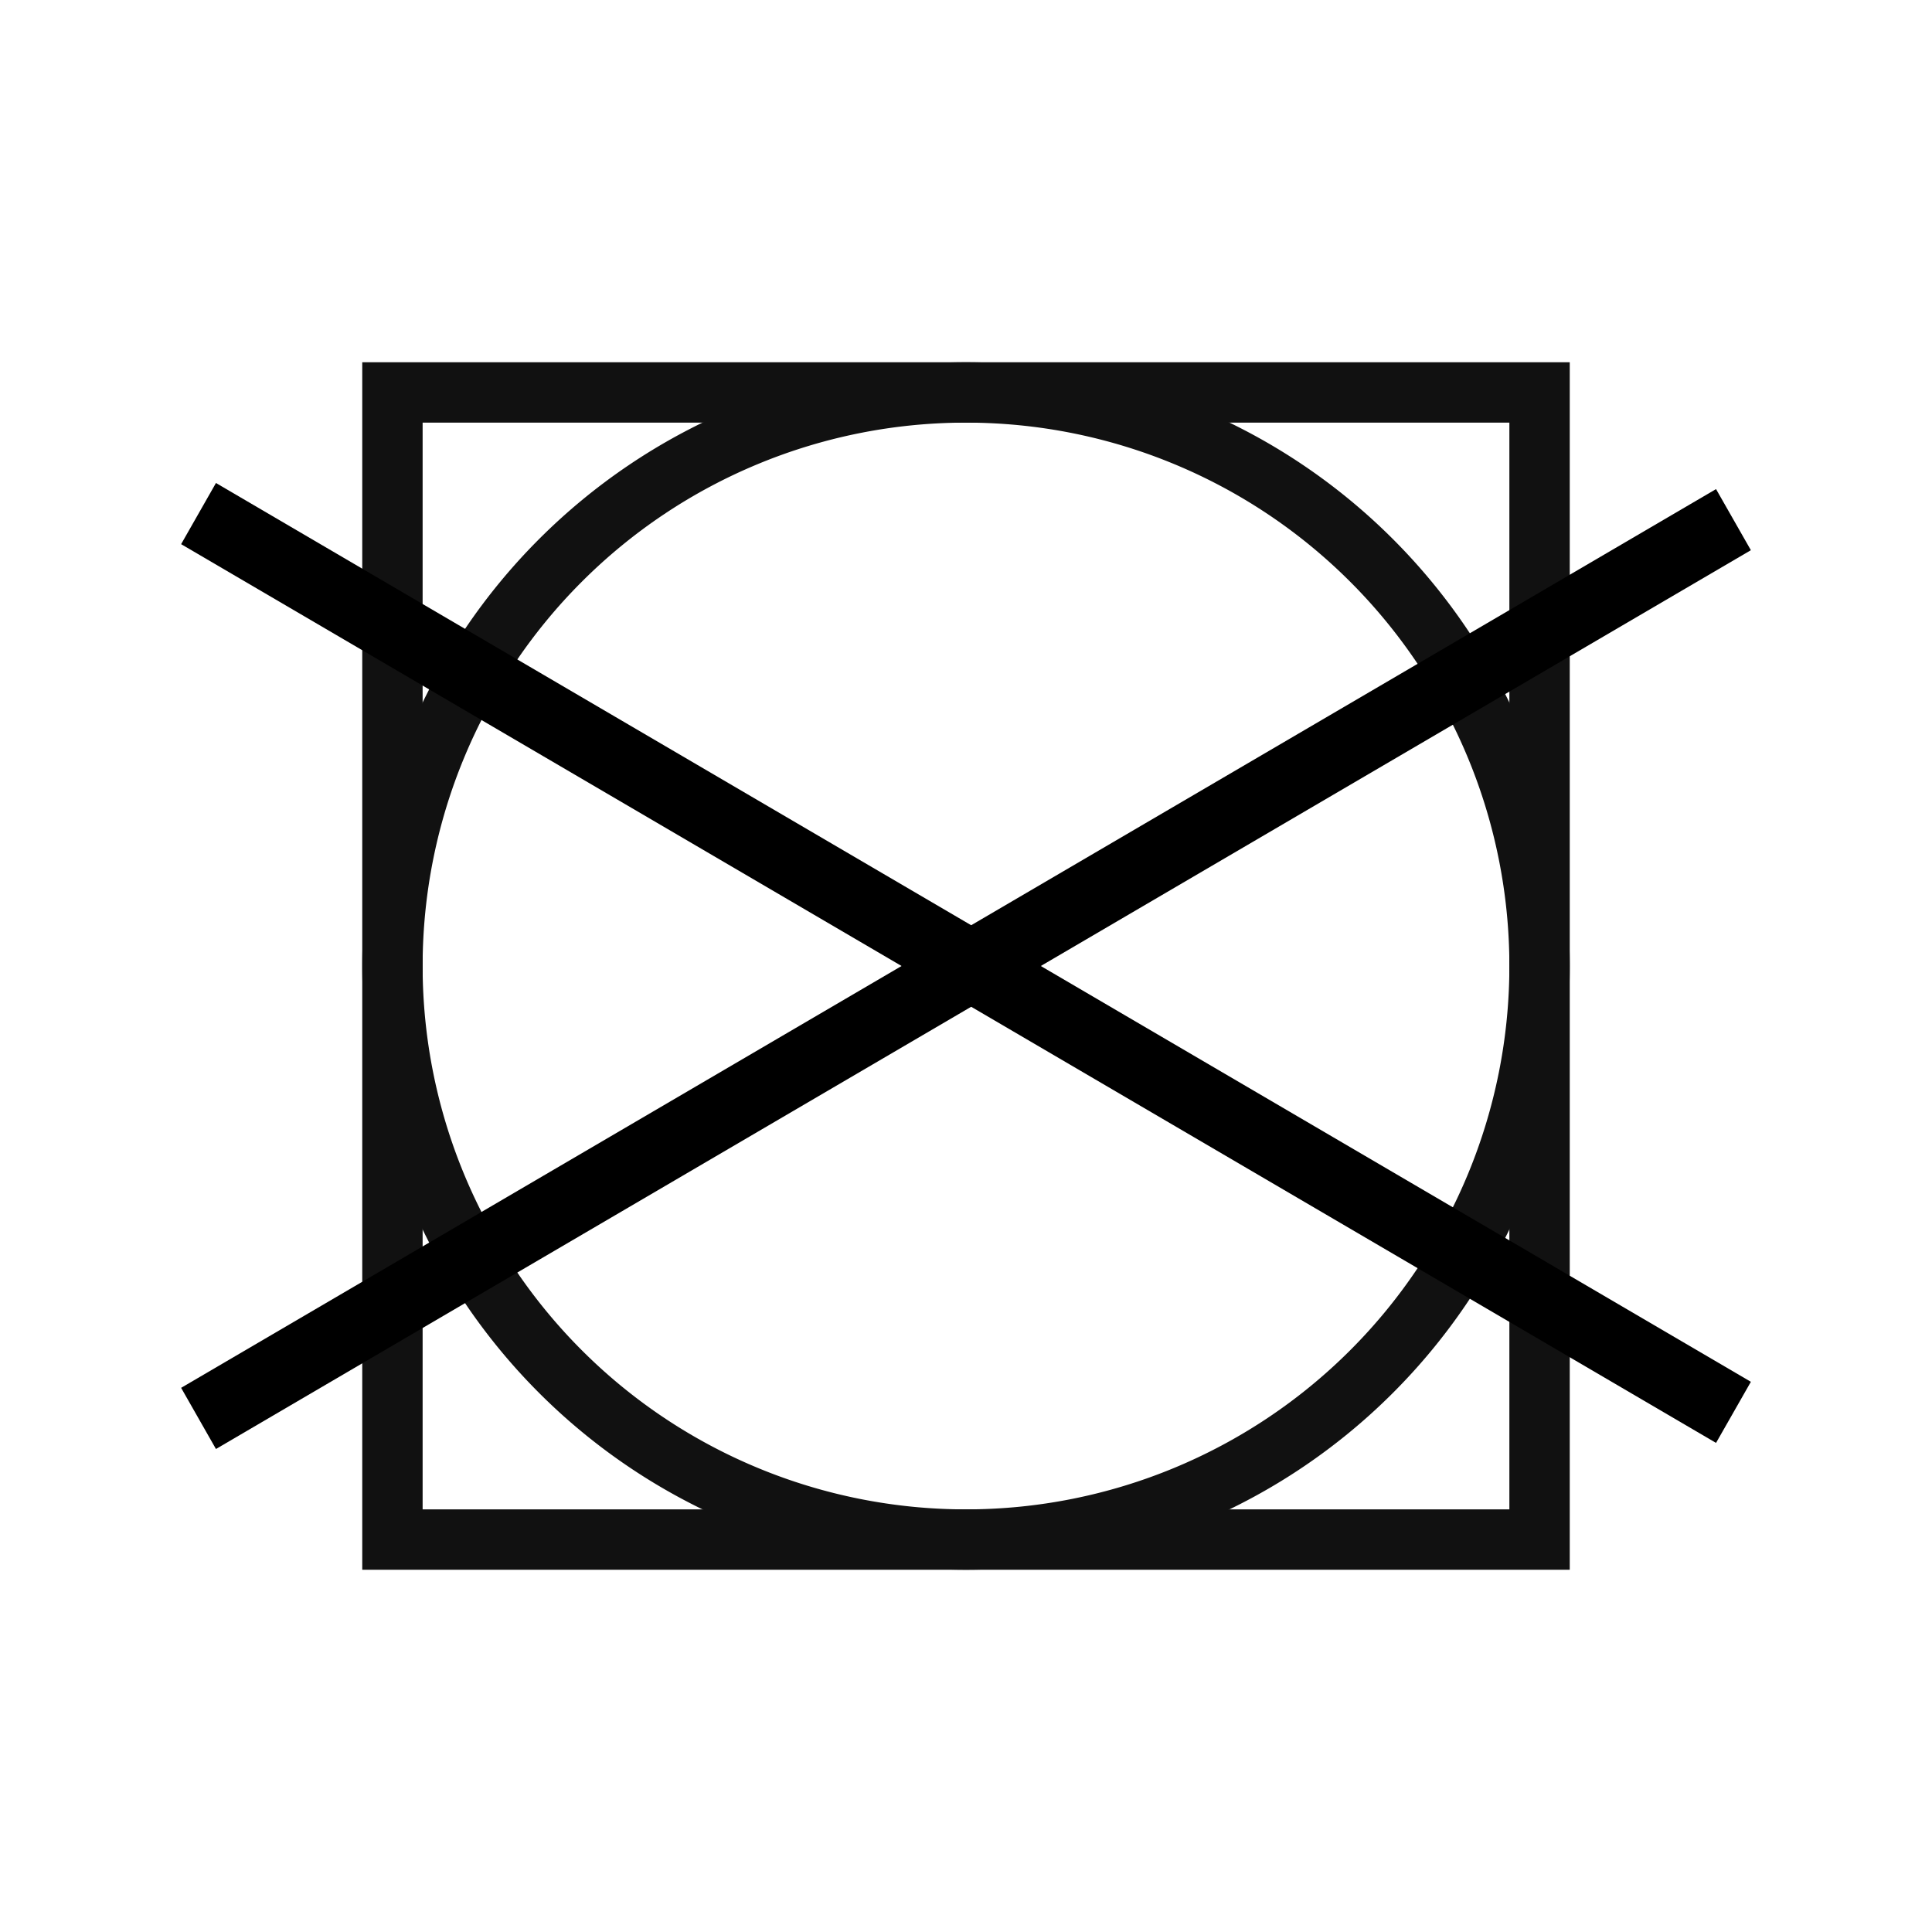
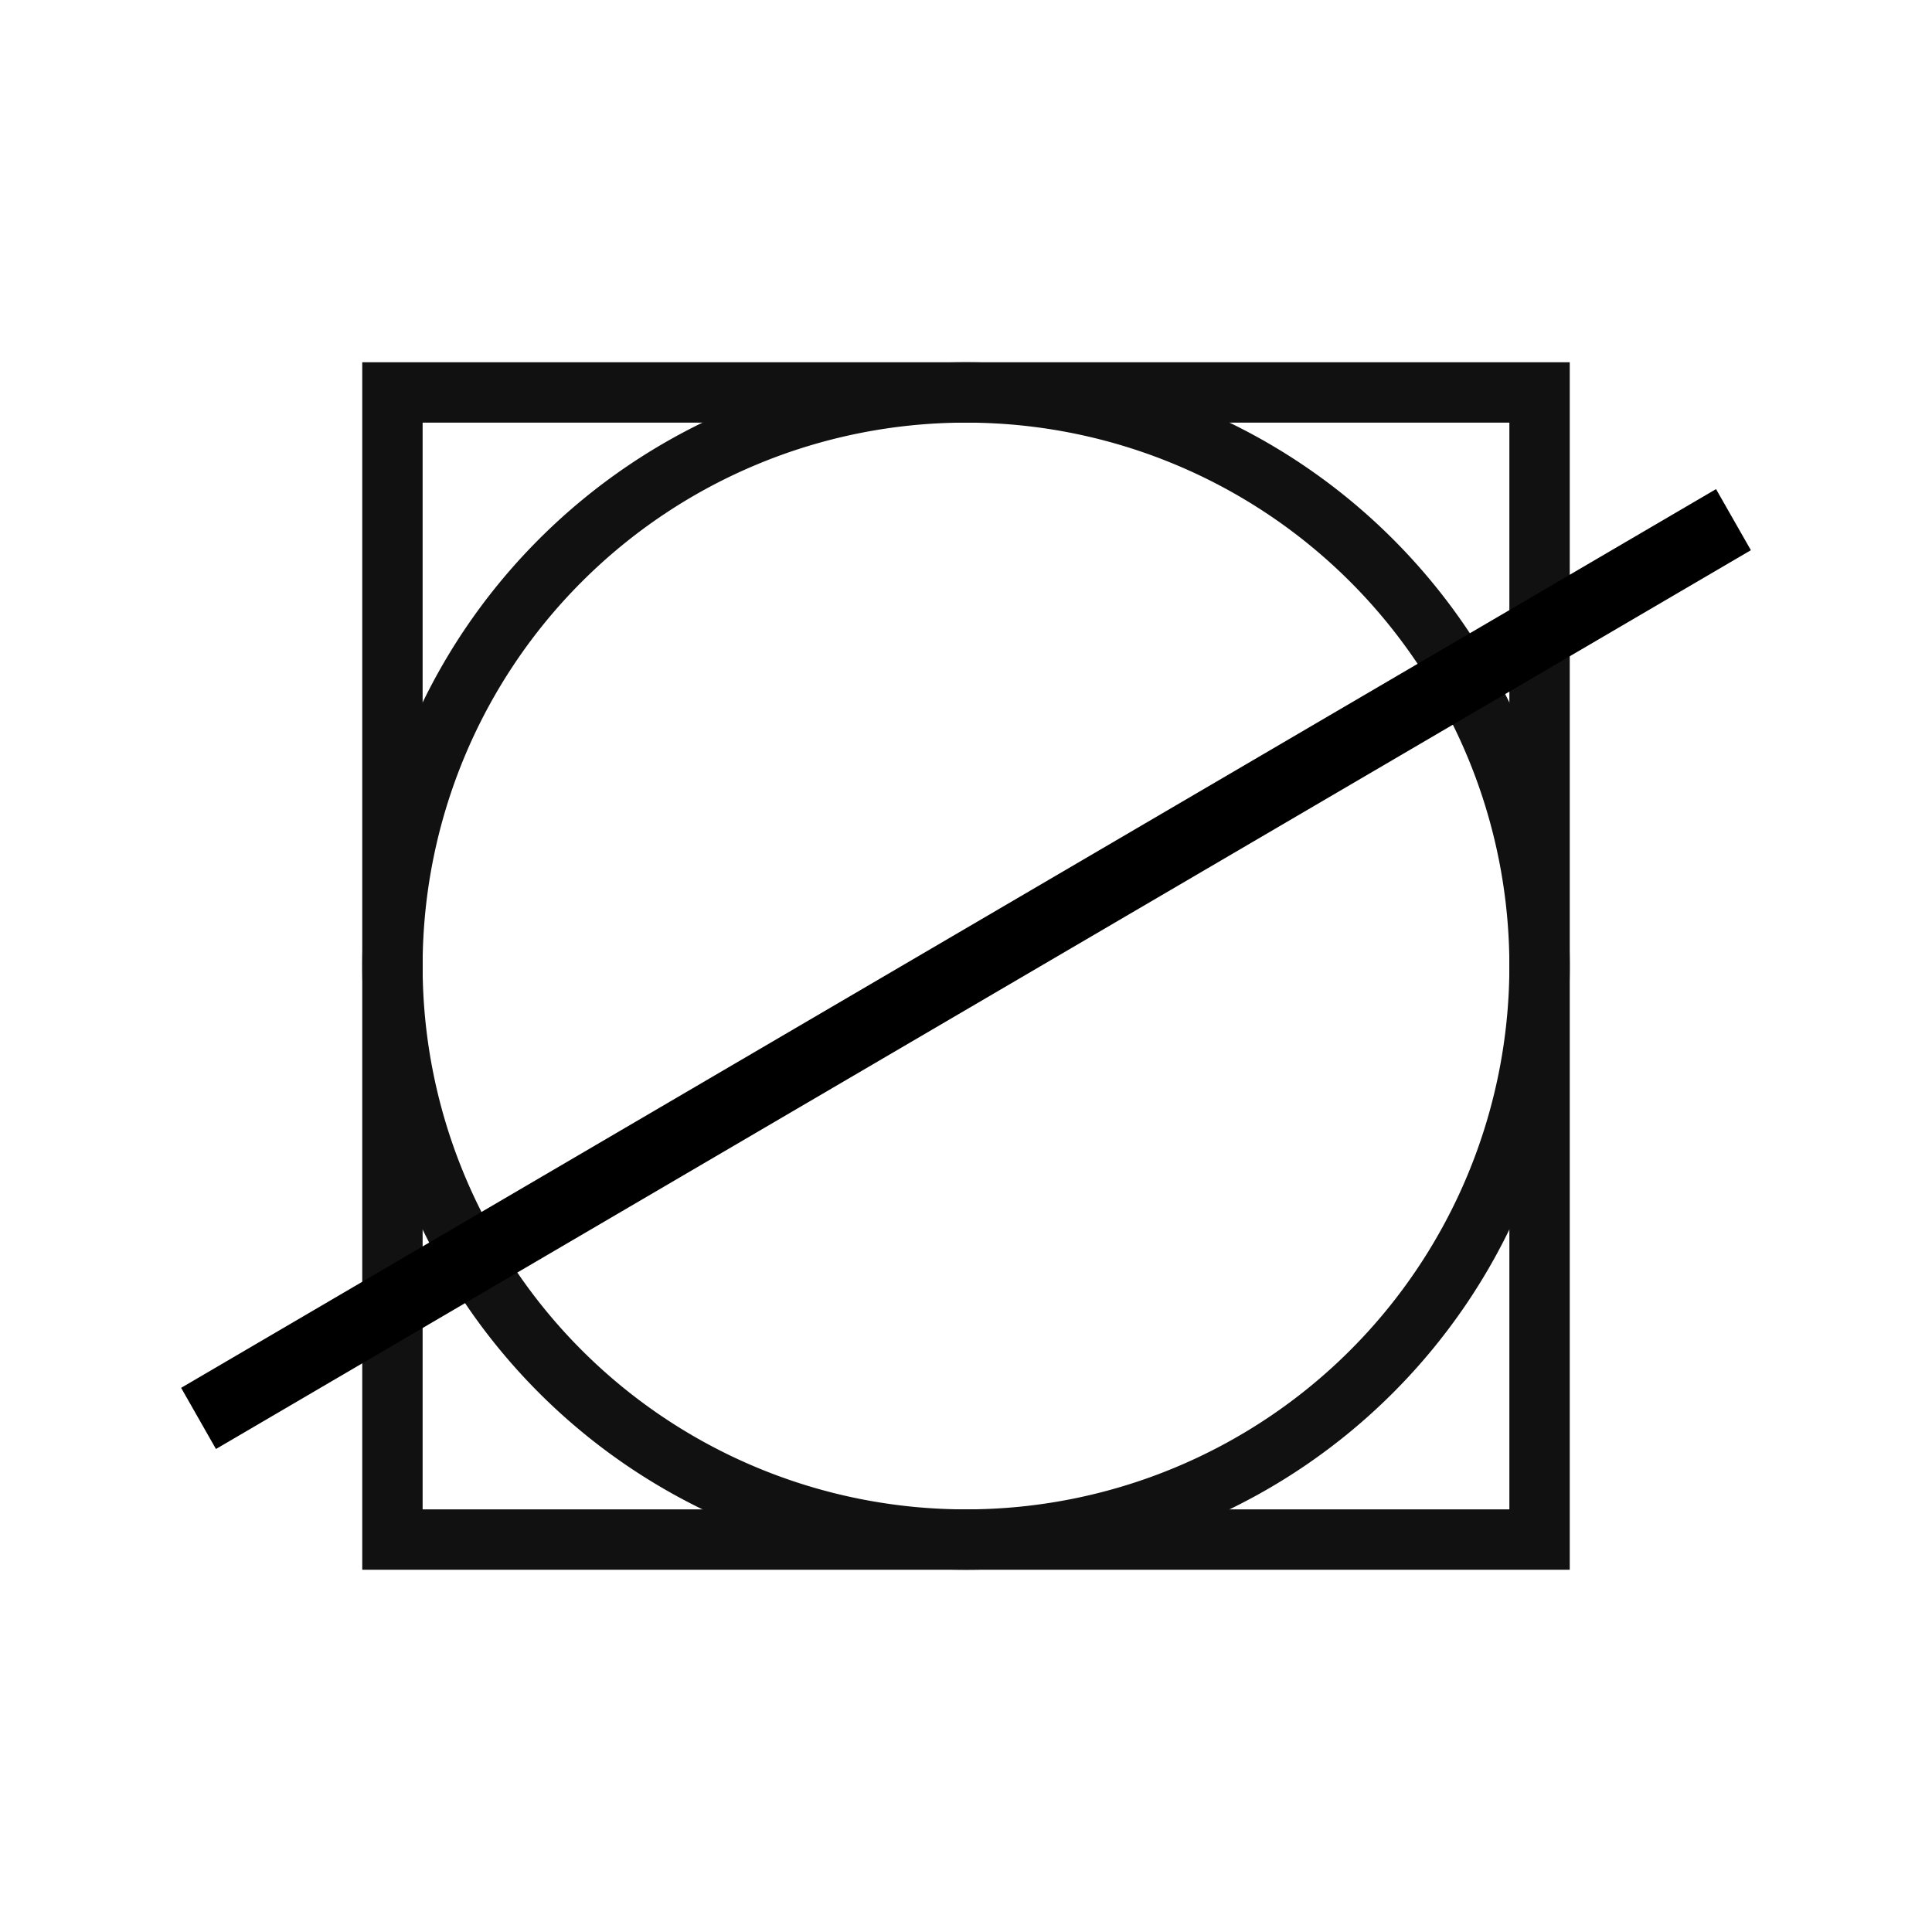
<svg xmlns="http://www.w3.org/2000/svg" width="32" height="32" viewBox="0 0 32 32" fill="none">
-   <path fill-rule="evenodd" clip-rule="evenodd" d="M25 7H7v18h18V7zM6 6v20h20V6H6z" fill="#111" />
+   <path fill-rule="evenodd" clip-rule="evenodd" d="M25 7H7v18h18V7zM6 6v20h20V6H6" fill="#111" />
  <path fill-rule="evenodd" clip-rule="evenodd" d="M16 25a9 9 0 100-18 9 9 0 000 18zm0 1c5.523 0 10-4.477 10-10S21.523 6 16 6 6 10.477 6 16s4.477 10 10 10z" fill="#111" />
  <path fill-rule="evenodd" clip-rule="evenodd" d="M29 9.113L3.577 24 3 22.987 28.423 8.101 29 9.113z" fill="#000" />
-   <path fill-rule="evenodd" clip-rule="evenodd" d="M3 9.013l25.423 14.886.577-1.012L3.577 8 3 9.013z" fill="#000" />
</svg>